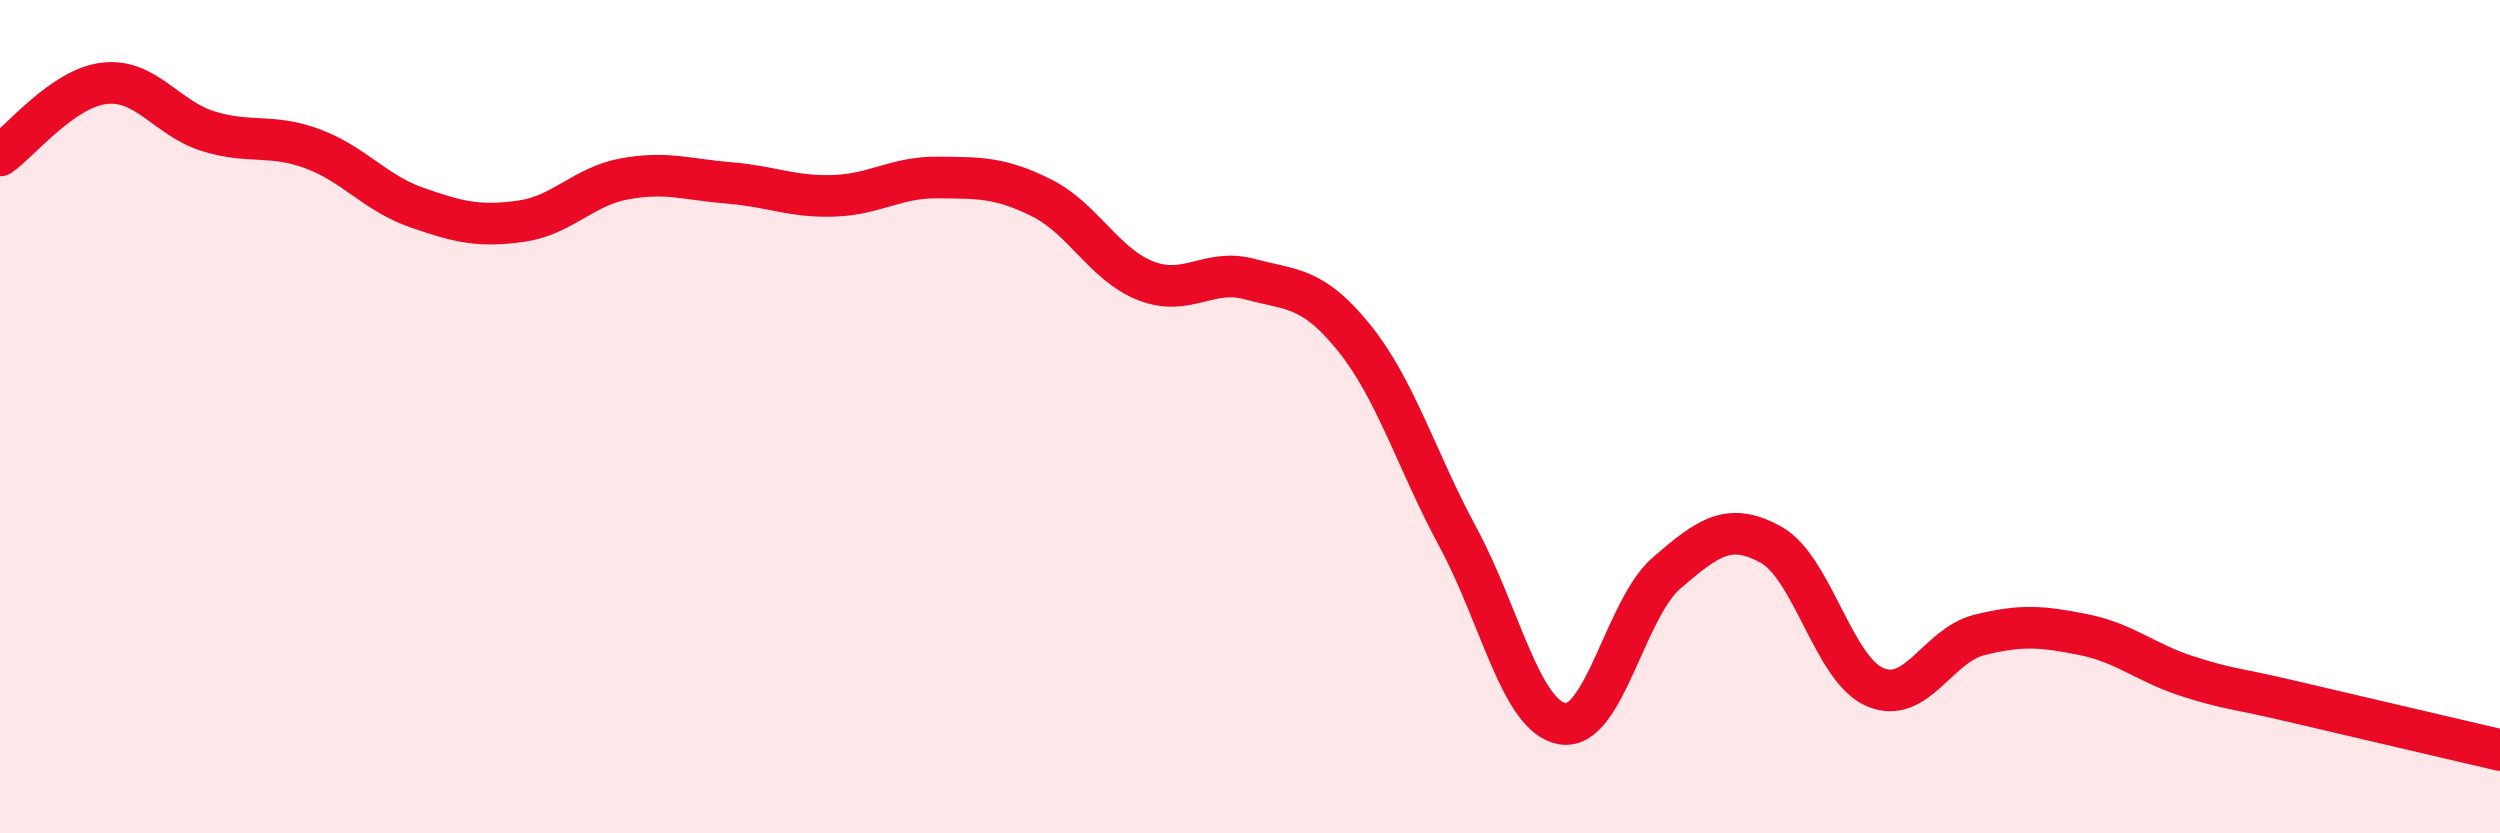
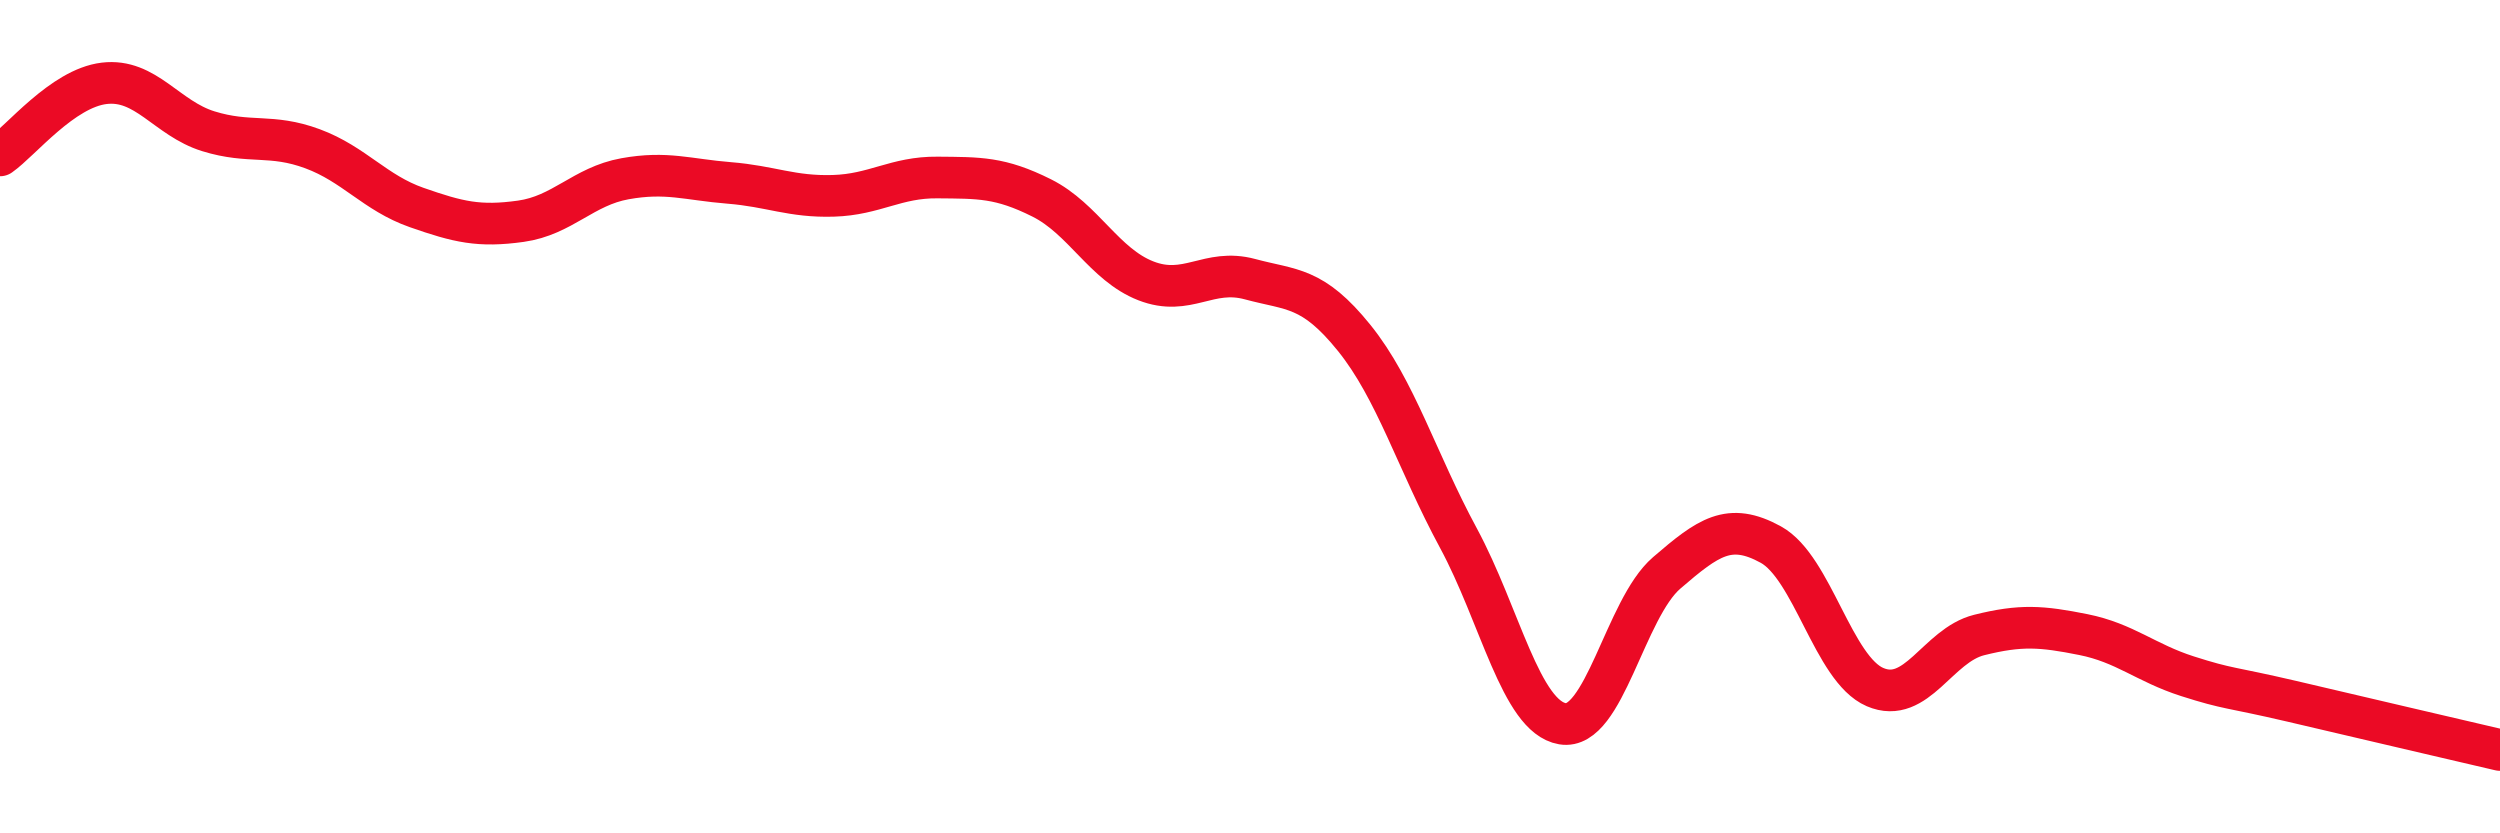
<svg xmlns="http://www.w3.org/2000/svg" width="60" height="20" viewBox="0 0 60 20">
-   <path d="M 0,3.73 C 0.5,3.38 1.5,2.12 2.5,2 C 3.5,1.88 4,2.84 5,3.15 C 6,3.46 6.5,3.2 7.5,3.57 C 8.5,3.94 9,4.63 10,4.98 C 11,5.33 11.5,5.45 12.5,5.31 C 13.5,5.17 14,4.47 15,4.29 C 16,4.11 16.5,4.31 17.5,4.39 C 18.5,4.47 19,4.73 20,4.7 C 21,4.67 21.5,4.25 22.5,4.26 C 23.5,4.27 24,4.25 25,4.75 C 26,5.25 26.5,6.35 27.5,6.74 C 28.5,7.13 29,6.43 30,6.7 C 31,6.97 31.5,6.87 32.5,8.11 C 33.5,9.35 34,11.06 35,12.91 C 36,14.76 36.5,17.2 37.5,17.37 C 38.5,17.54 39,14.61 40,13.75 C 41,12.89 41.5,12.52 42.5,13.07 C 43.5,13.62 44,16.06 45,16.49 C 46,16.92 46.5,15.49 47.5,15.24 C 48.5,14.99 49,15.03 50,15.23 C 51,15.43 51.5,15.91 52.5,16.23 C 53.5,16.55 53.5,16.48 55,16.83 C 56.5,17.18 59,17.77 60,18L60 20L0 20Z" fill="#EB0A25" opacity="0.1" stroke-linecap="round" stroke-linejoin="round" />
  <path d="M 0,3.73 C 0.5,3.38 1.5,2.12 2.5,2 C 3.5,1.88 4,2.84 5,3.15 C 6,3.46 6.5,3.2 7.5,3.57 C 8.5,3.94 9,4.63 10,4.98 C 11,5.33 11.5,5.45 12.5,5.31 C 13.5,5.17 14,4.47 15,4.29 C 16,4.11 16.5,4.31 17.5,4.39 C 18.5,4.47 19,4.73 20,4.7 C 21,4.67 21.5,4.25 22.5,4.26 C 23.5,4.27 24,4.25 25,4.75 C 26,5.25 26.5,6.35 27.5,6.74 C 28.5,7.13 29,6.43 30,6.7 C 31,6.97 31.5,6.87 32.5,8.11 C 33.5,9.35 34,11.06 35,12.91 C 36,14.76 36.5,17.2 37.5,17.37 C 38.5,17.54 39,14.61 40,13.75 C 41,12.89 41.5,12.52 42.5,13.07 C 43.5,13.62 44,16.06 45,16.49 C 46,16.92 46.5,15.49 47.5,15.24 C 48.5,14.99 49,15.03 50,15.23 C 51,15.43 51.5,15.91 52.5,16.23 C 53.5,16.55 53.5,16.48 55,16.83 C 56.5,17.18 59,17.77 60,18" stroke="#EB0A25" stroke-width="1" fill="none" stroke-linecap="round" stroke-linejoin="round" />
</svg>